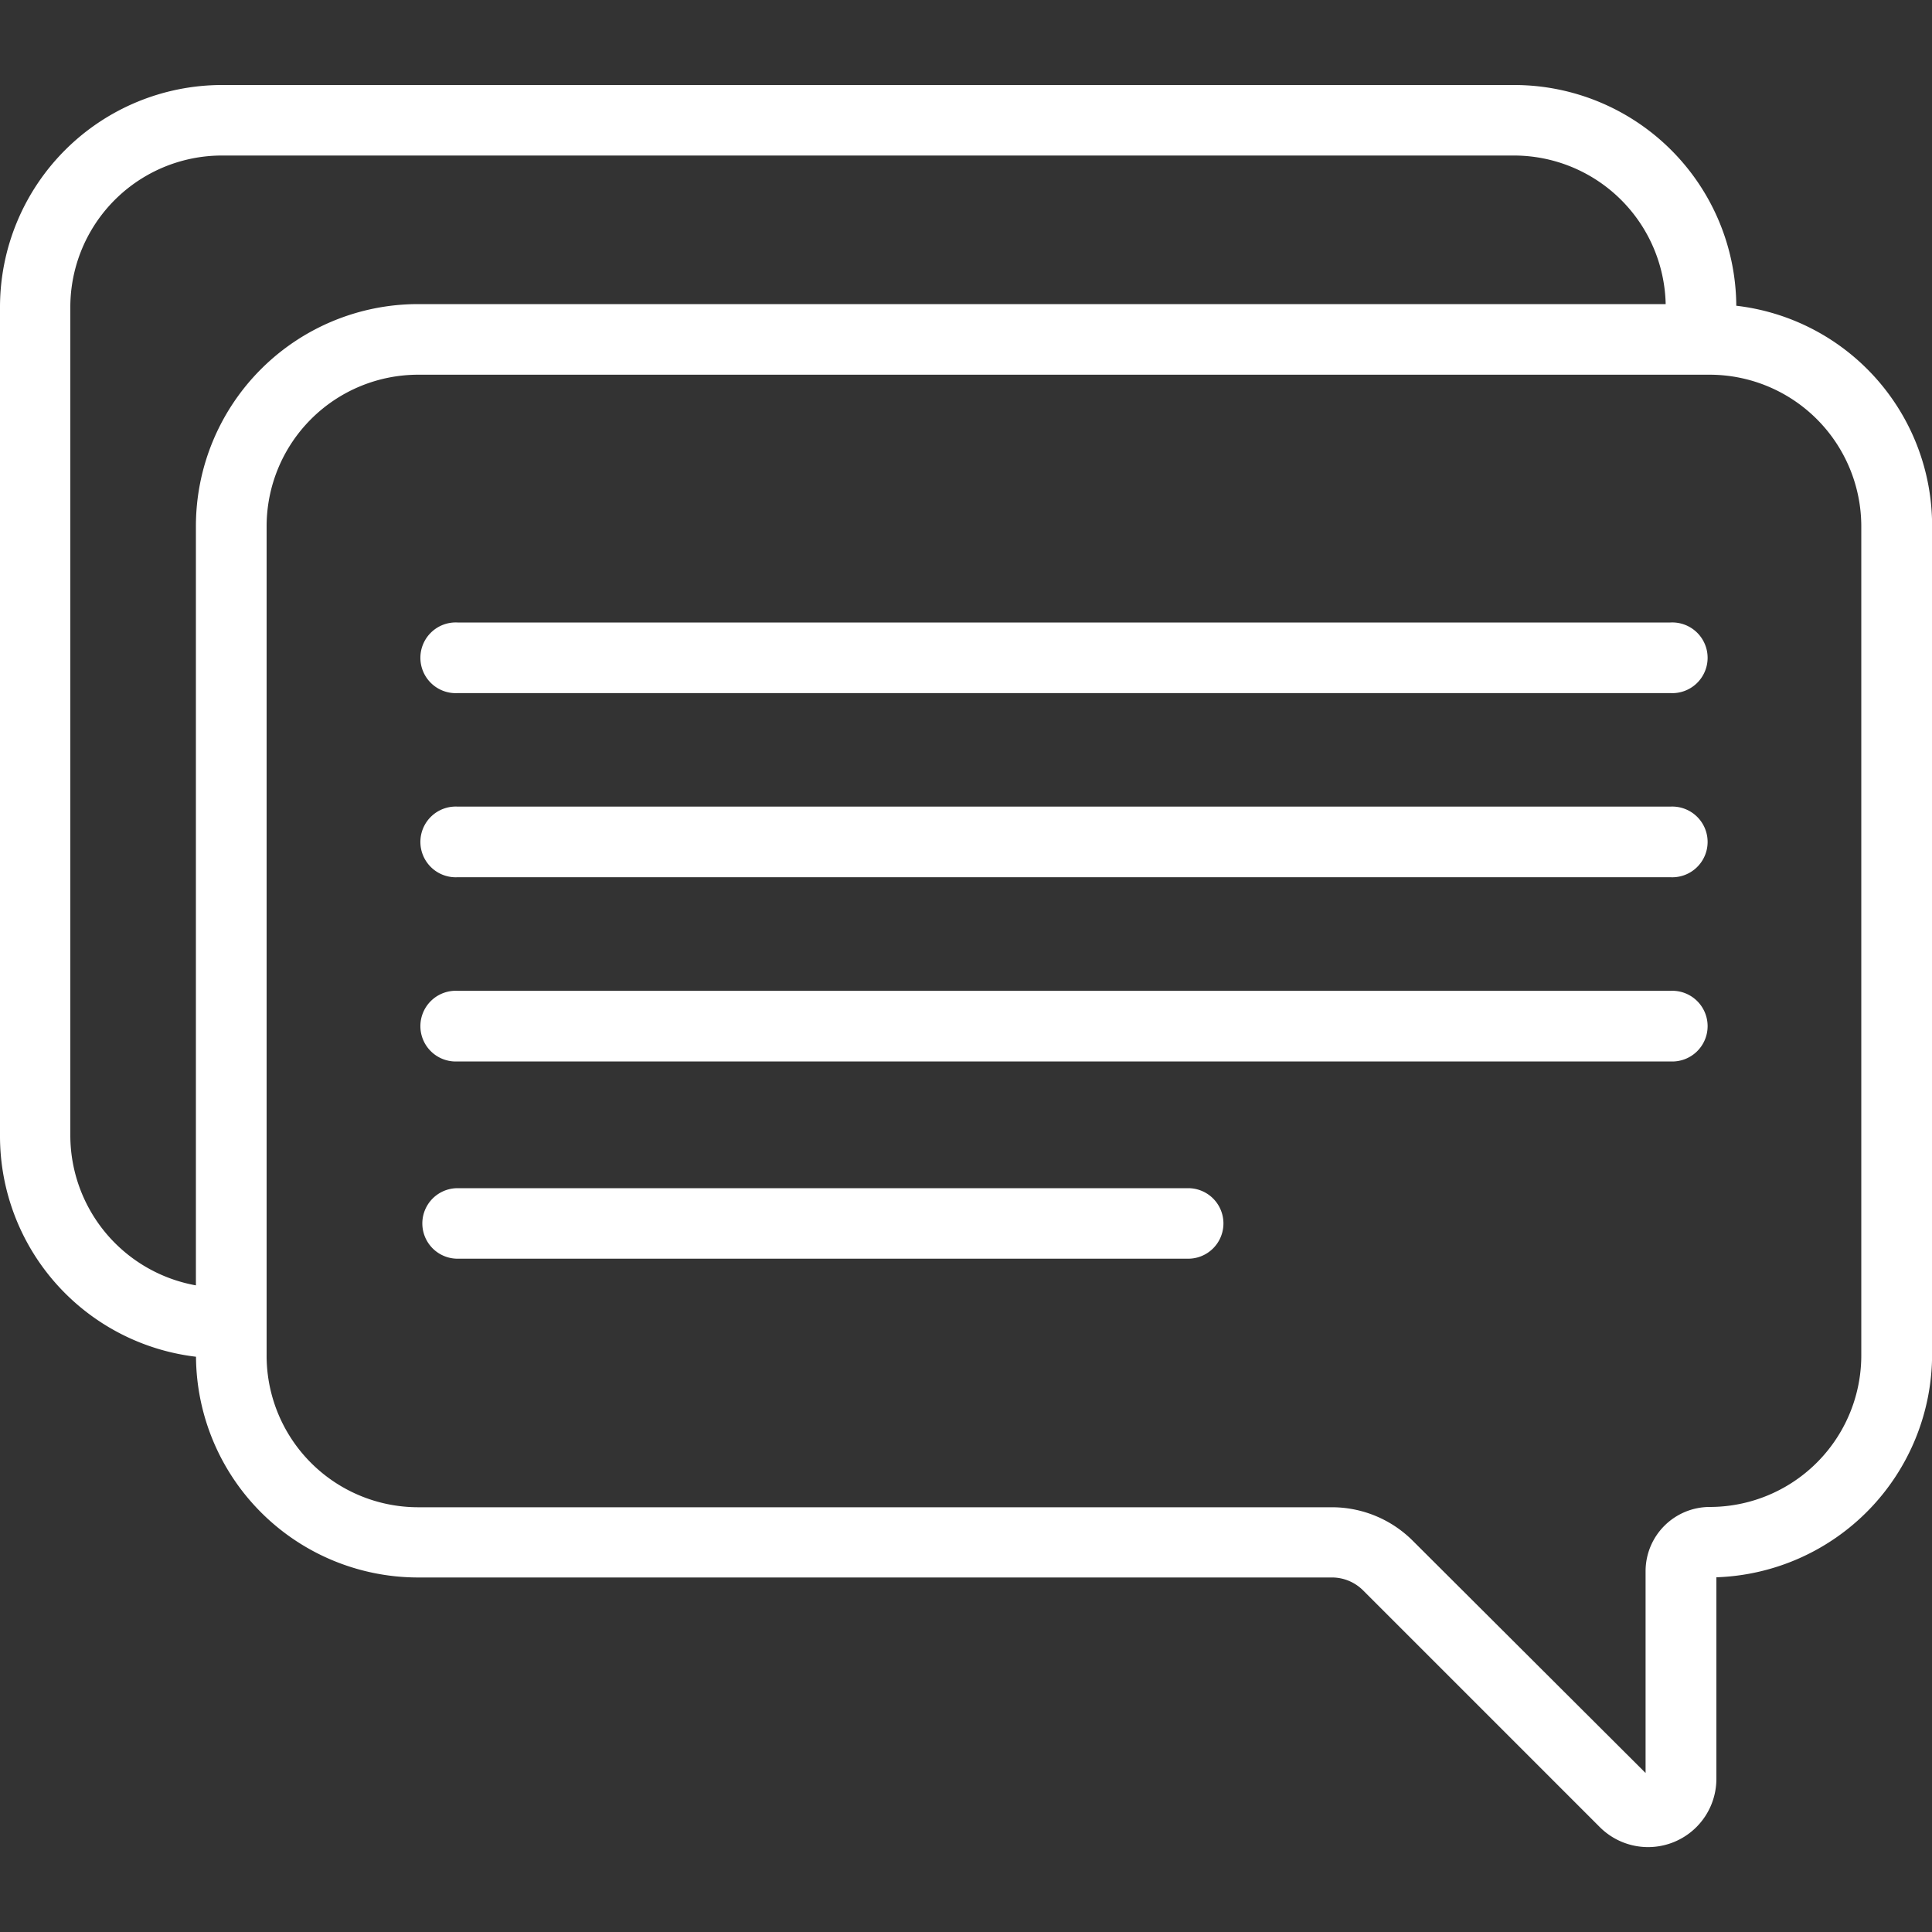
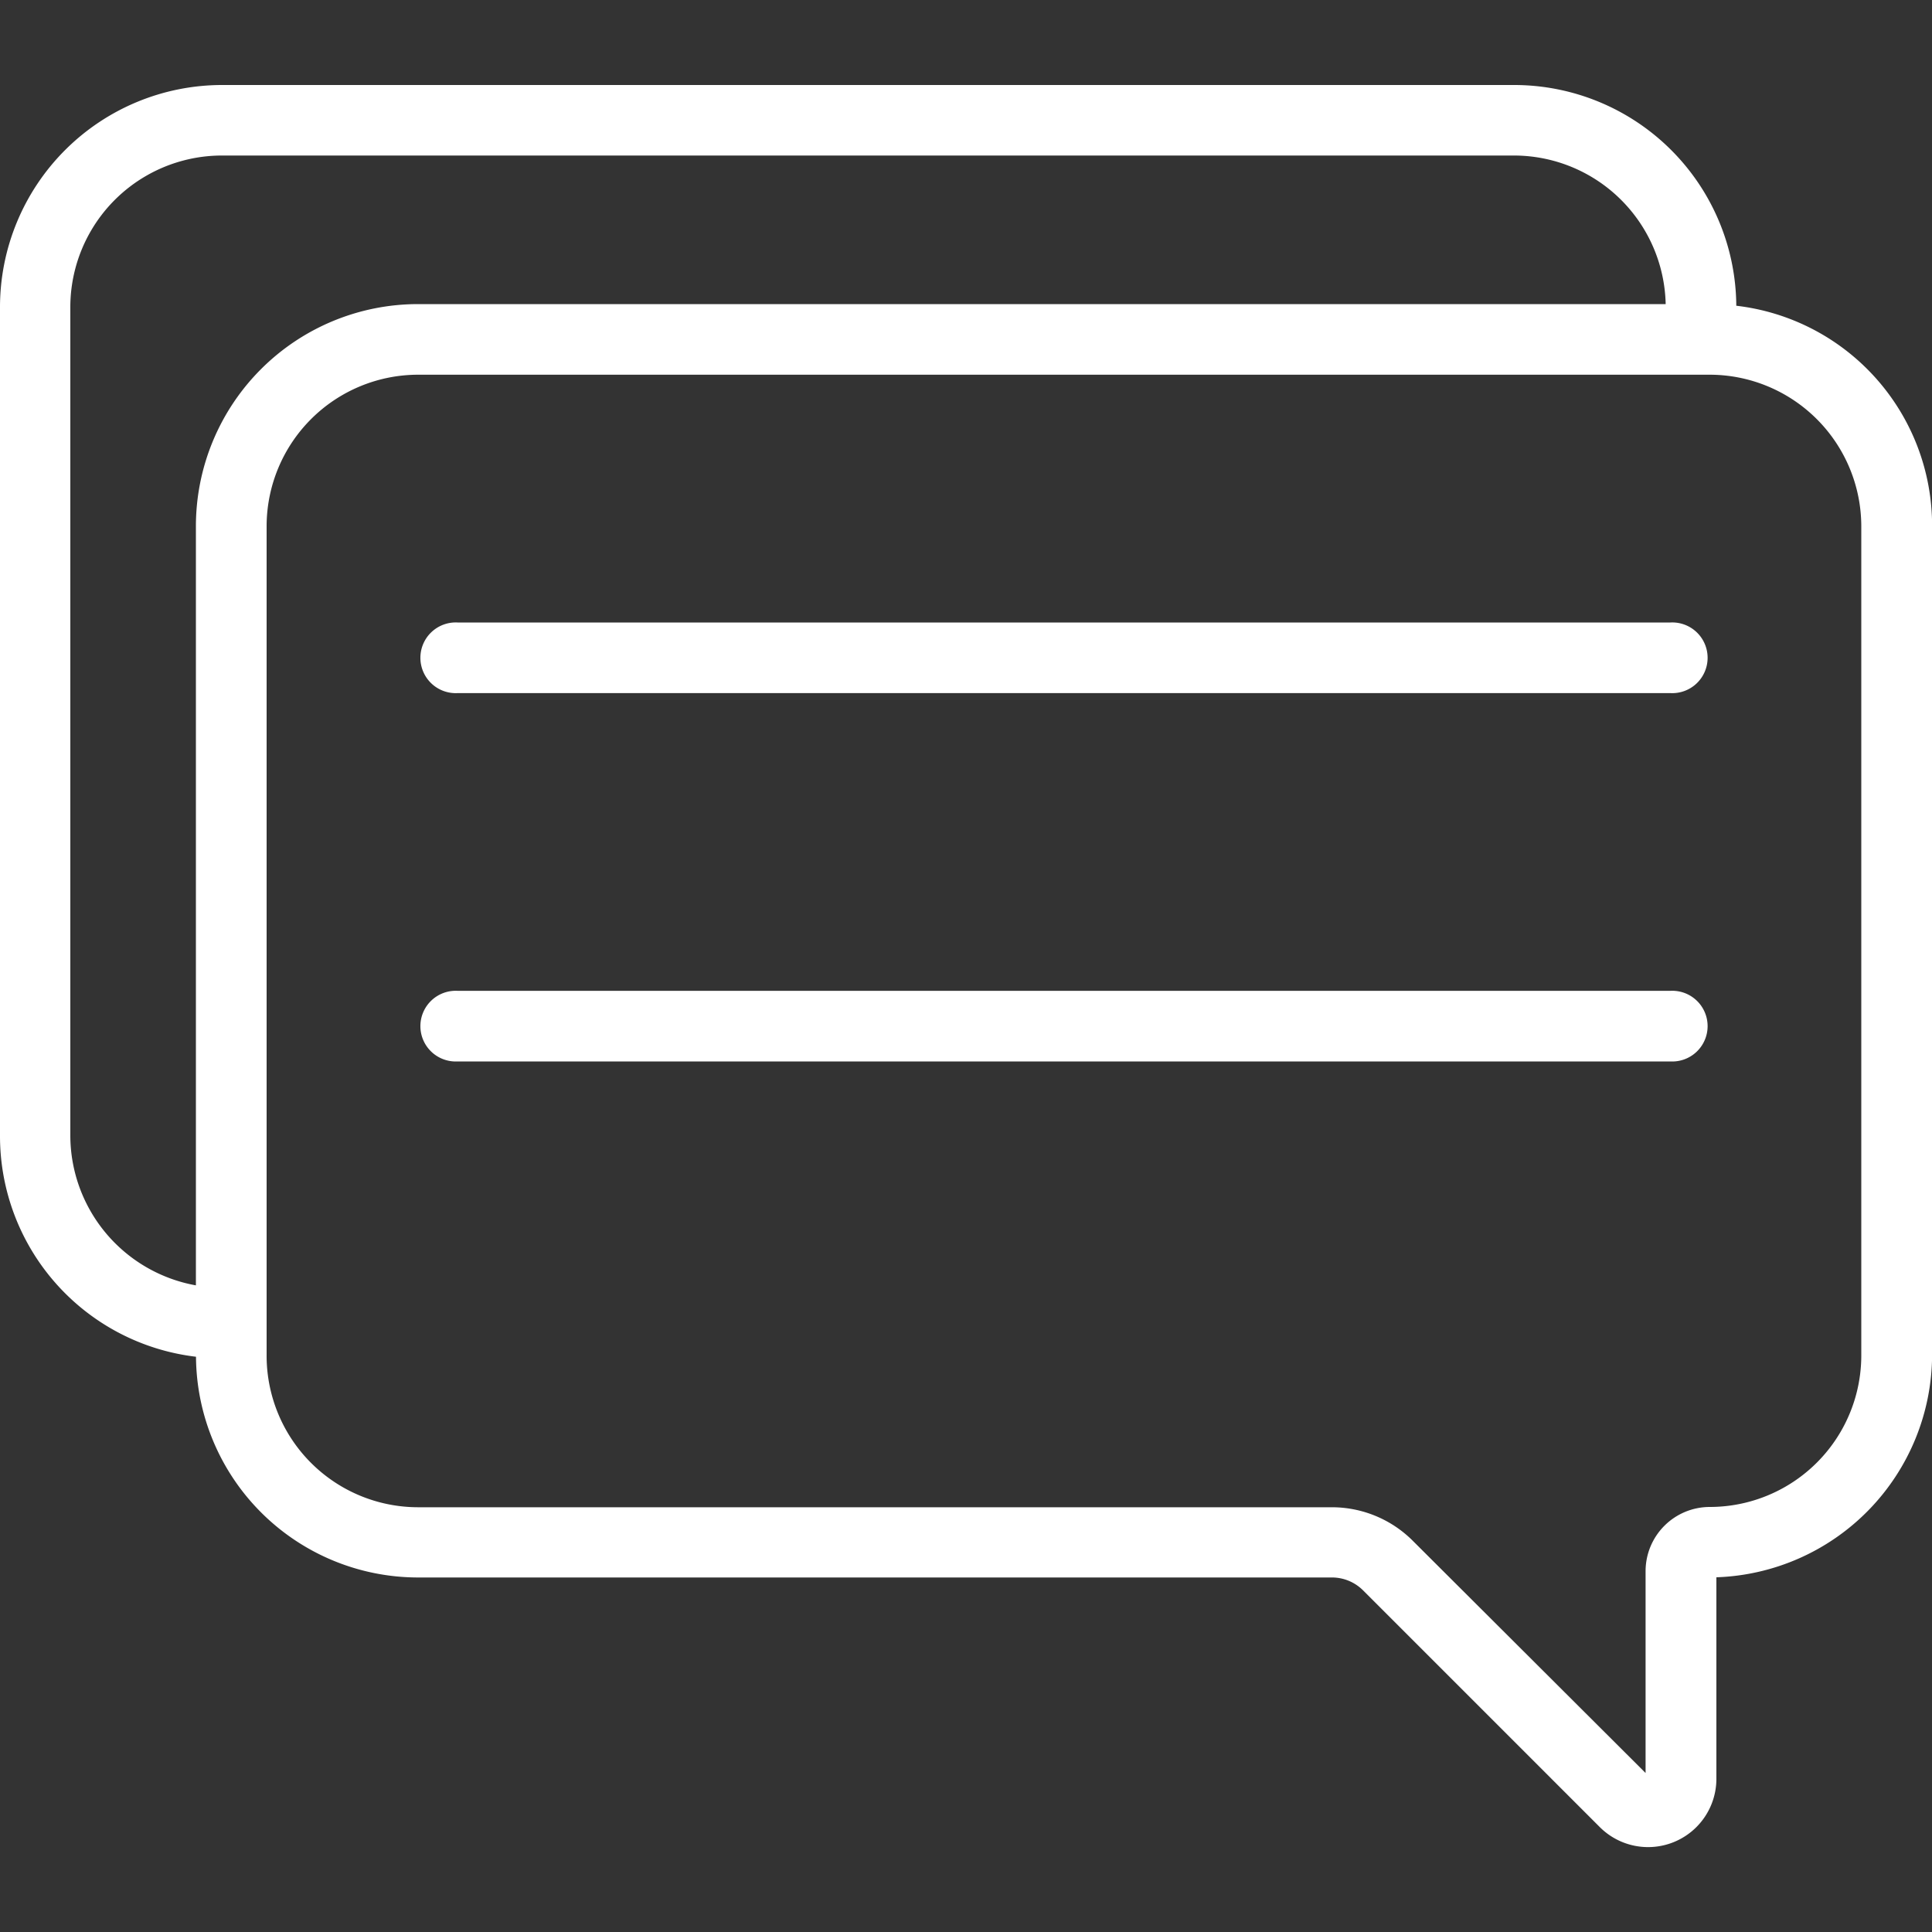
<svg xmlns="http://www.w3.org/2000/svg" id="Ebene_3" data-name="Ebene 3" viewBox="0 0 200 200">
  <rect x="0" y="0" width="200" height="200" fill="#333333" stroke="none" />
  <defs>
    <style>.cls-1{fill:none;}.cls-2{fill:#fff;}</style>
  </defs>
  <rect class="cls-1" width="200" height="200" />
  <path class="cls-2" d="M47.37,71.75H172.92a3.66,3.66,0,1,0,0-7.31H47.37a3.66,3.66,0,1,0,0,7.31Z" />
-   <path class="cls-2" d="M47.37,90.81H172.92a3.66,3.66,0,1,0,0-7.31H47.37a3.66,3.66,0,1,0,0,7.31Z" />
  <path class="cls-2" d="M47.37,109.88H172.92a3.66,3.66,0,1,0,0-7.31H47.37a3.66,3.66,0,1,0,0,7.31Z" />
-   <path class="cls-2" d="M47.37,130.3H123a3.65,3.65,0,0,0,0-7.3H47.37a3.65,3.65,0,1,0,0,7.3Z" />
  <path class="cls-2" d="M179.74,31.65a23,23,0,0,0-23-22.85H23a23,23,0,0,0-23,23v85.82a23,23,0,0,0,20.29,22.83,23,23,0,0,0,23,22.85h94.56a4.56,4.56,0,0,1,3.26,1.34l24.48,24.48a7.07,7.07,0,0,0,12.09-5V163.28a23.11,23.11,0,0,0,22.33-23V54.48A22.92,22.92,0,0,0,179.74,31.65ZM43.28,31.48a23,23,0,0,0-23,23v78.58a15.79,15.79,0,0,1-13-15.45V31.79A15.7,15.7,0,0,1,23,16.1H156.75a15.72,15.72,0,0,1,15.68,15.38Zm-15.68,23A15.7,15.7,0,0,1,43.28,38.79H177a15.71,15.71,0,0,1,15.68,15.69l0,85.79A15.69,15.69,0,0,1,177,156a6.65,6.65,0,0,0-6.65,6.65v20.89l-24.06-24a11.85,11.85,0,0,0-8.43-3.51H43.28A15.69,15.69,0,0,1,27.6,140.27Z" />
</svg>